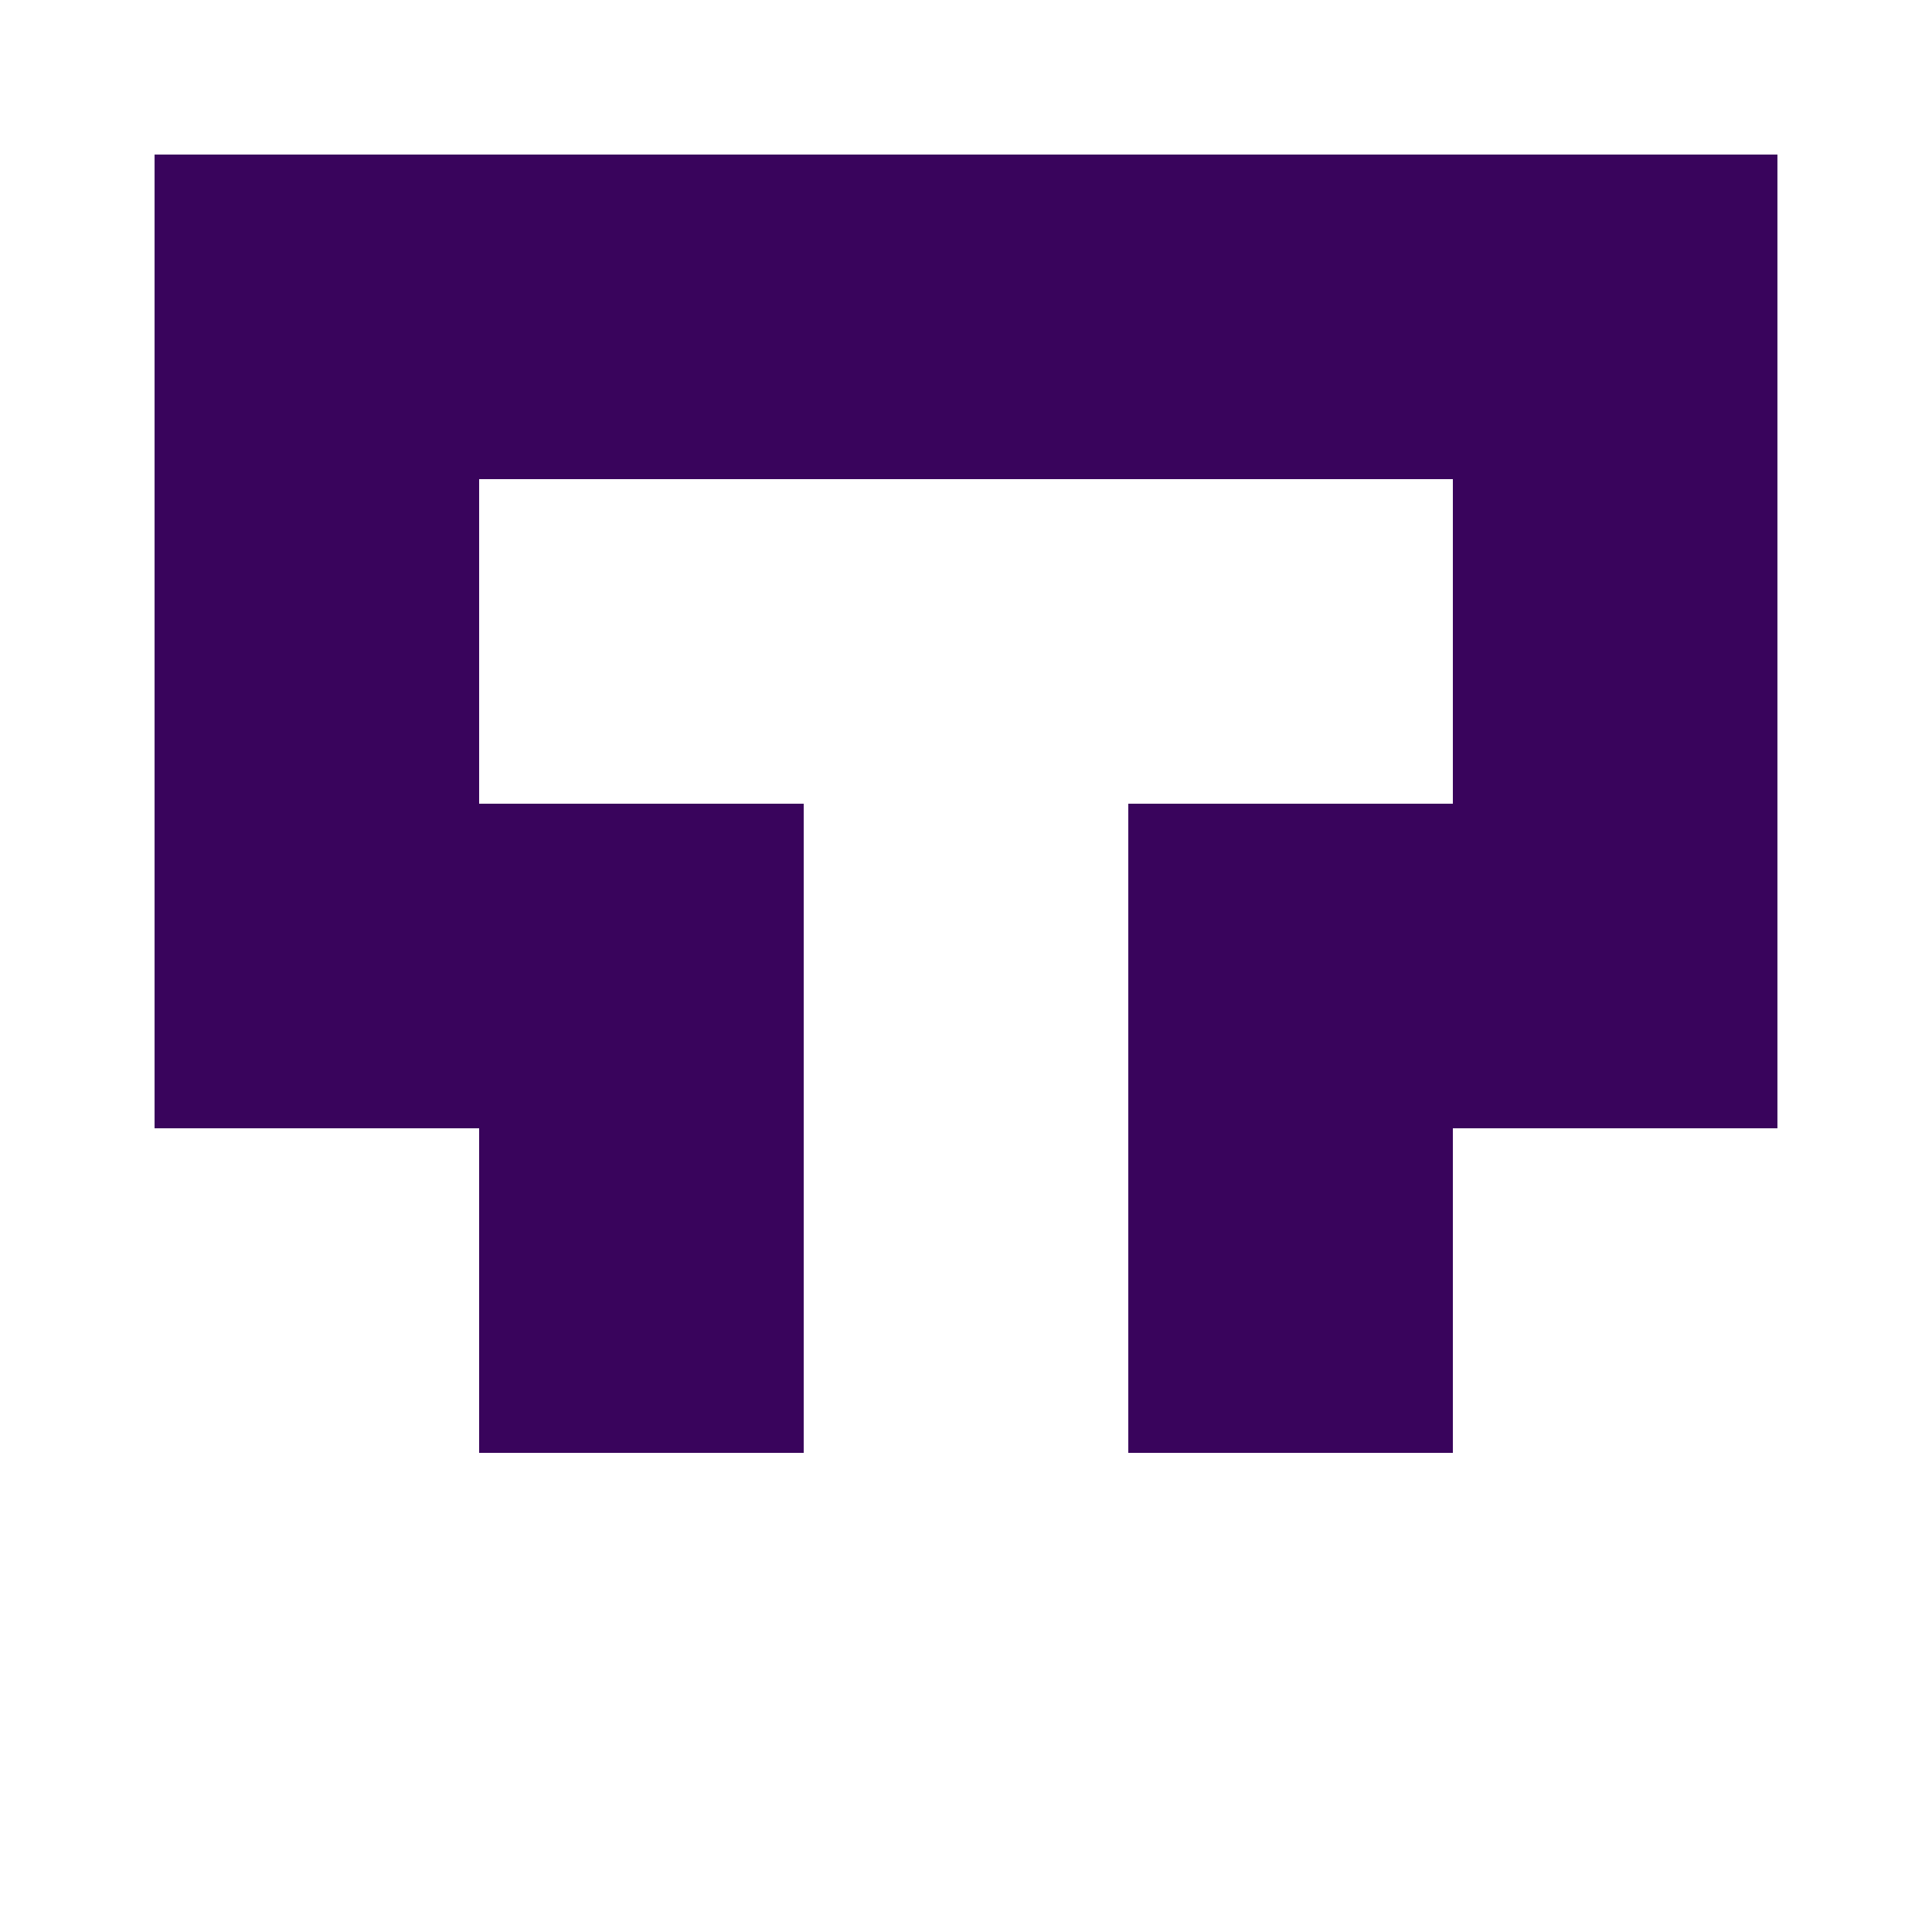
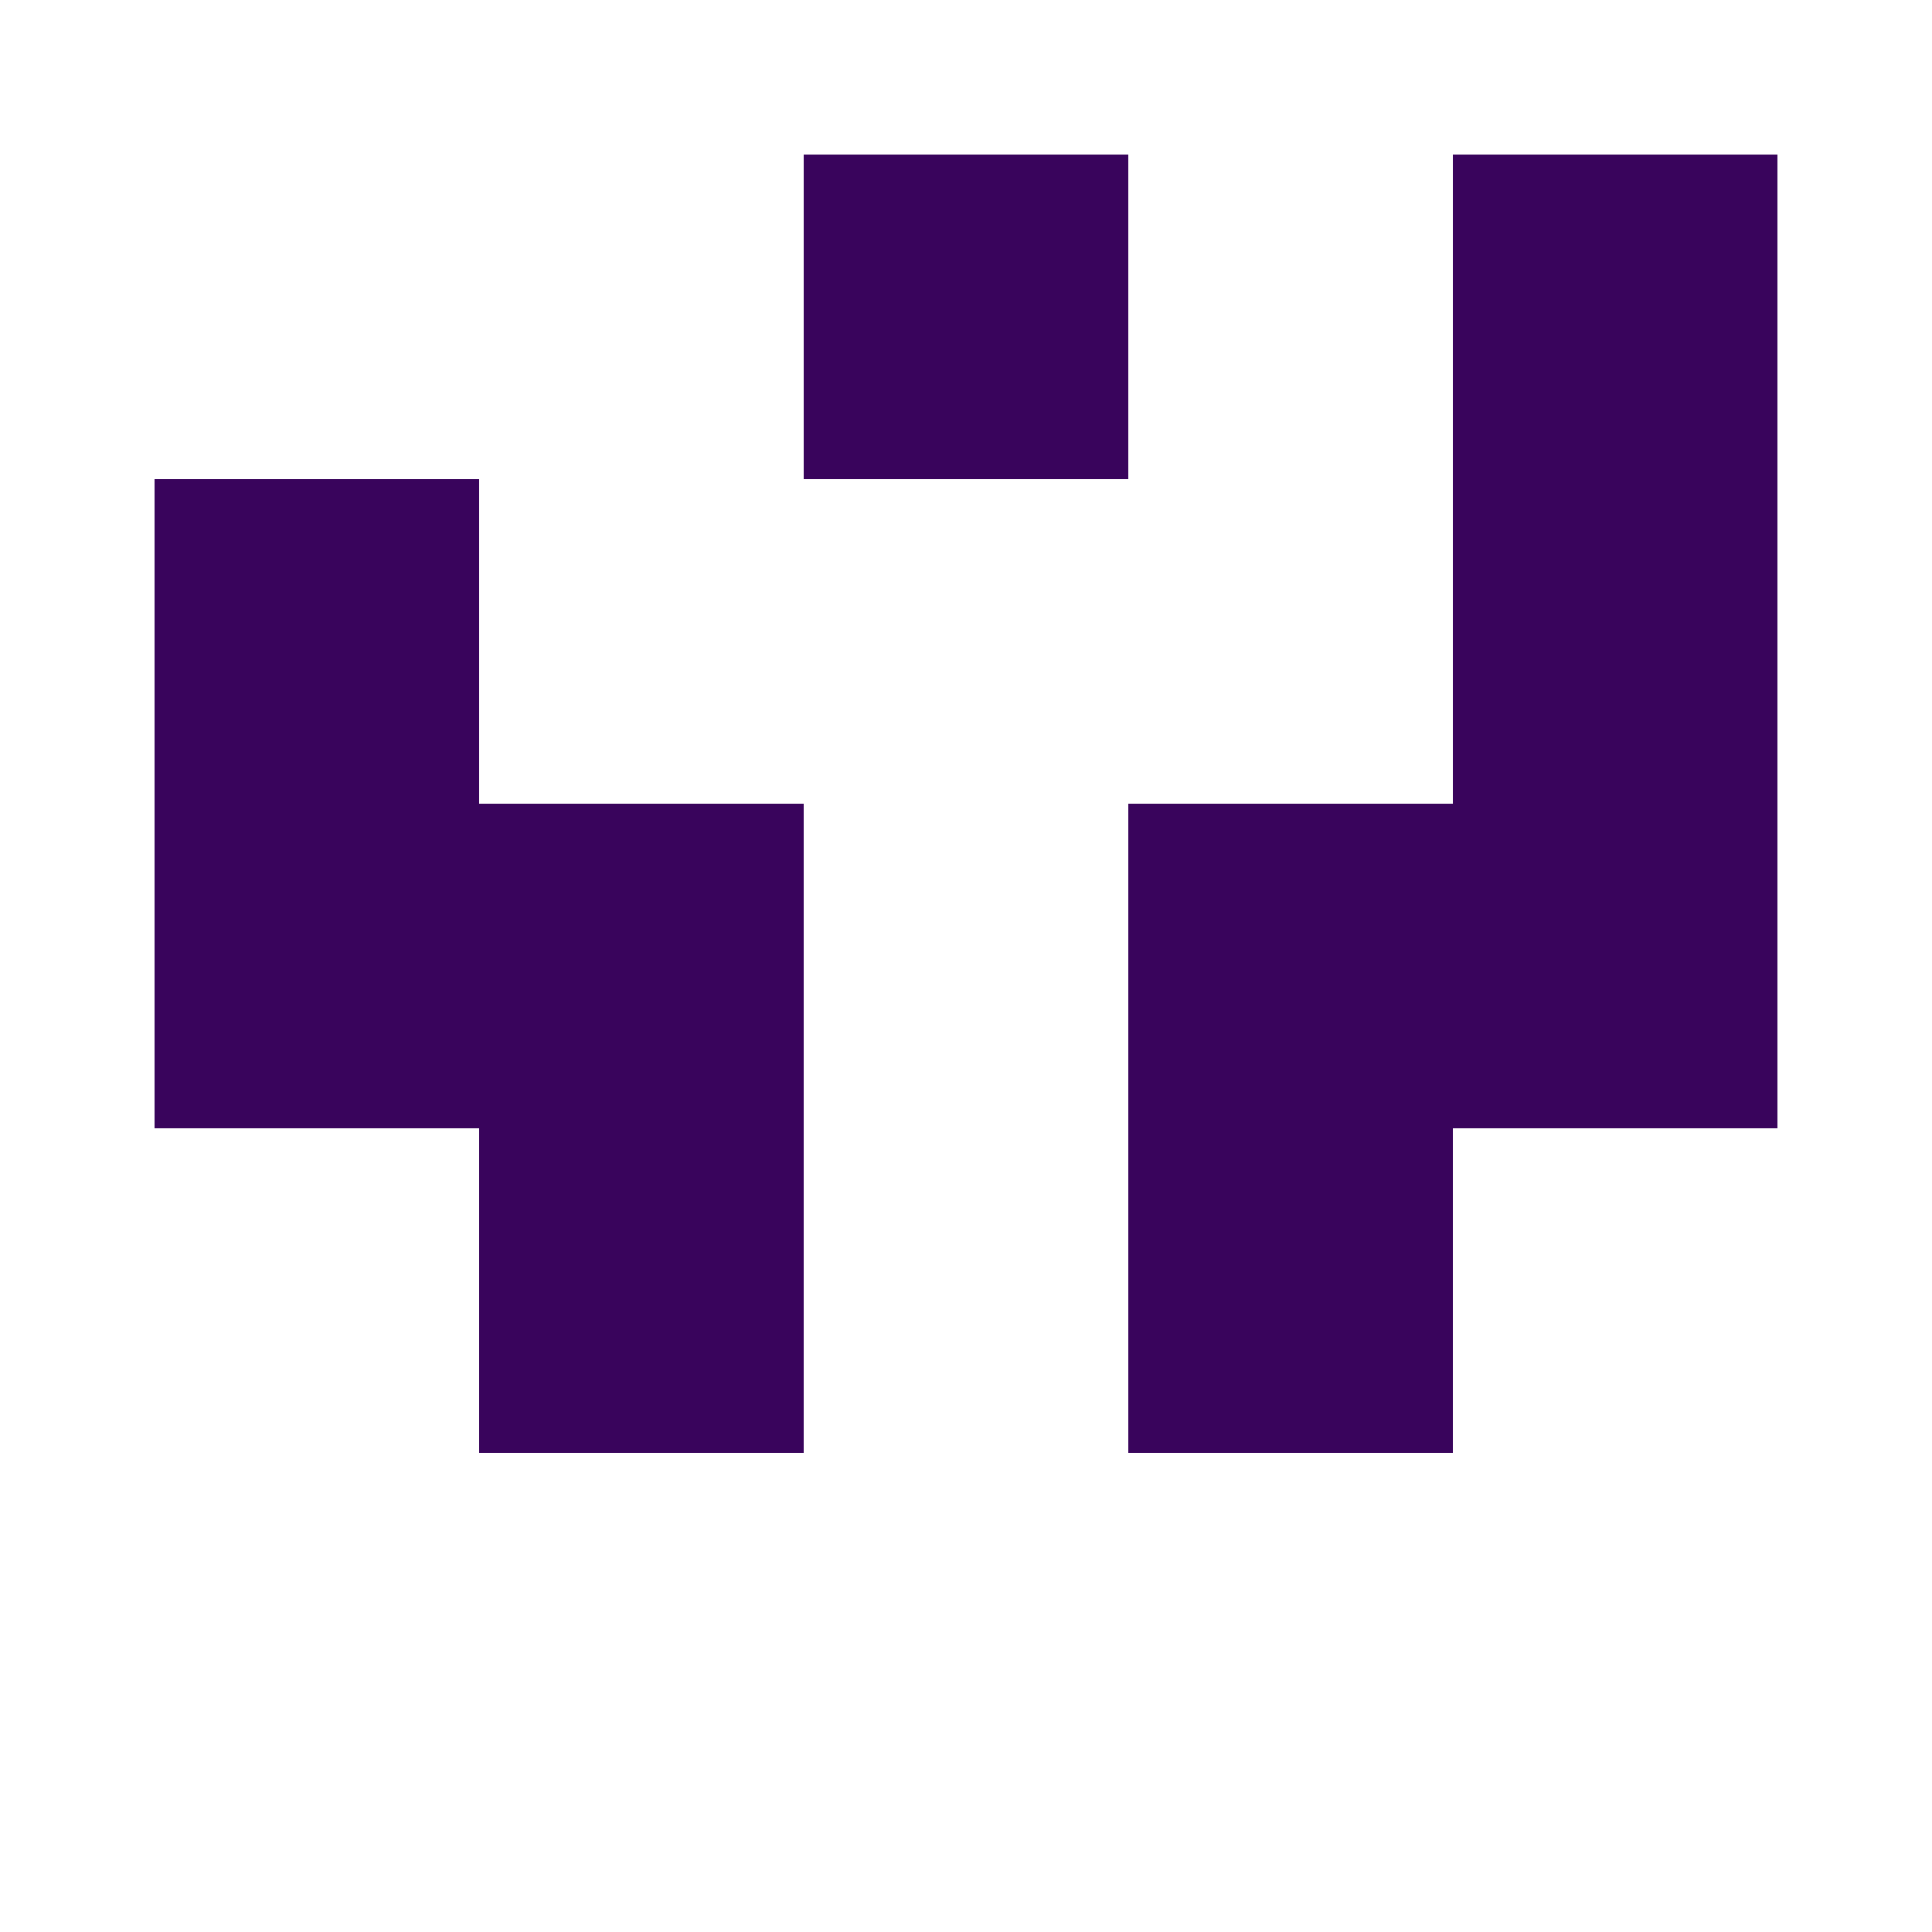
<svg xmlns="http://www.w3.org/2000/svg" width="125" height="125" viewBox="0 0 125 125" role="img" aria-label="Avatar">
-   <rect x="10" y="10" width="21" height="21" fill="#39045c" />
-   <rect x="31" y="10" width="21" height="21" fill="#39045c" />
  <rect x="52" y="10" width="21" height="21" fill="#39045c" />
-   <rect x="73" y="10" width="21" height="21" fill="#39045c" />
  <rect x="94" y="10" width="21" height="21" fill="#39045c" />
  <rect x="10" y="31" width="21" height="21" fill="#39045c" />
  <rect x="94" y="31" width="21" height="21" fill="#39045c" />
  <rect x="10" y="52" width="21" height="21" fill="#39045c" />
  <rect x="31" y="52" width="21" height="21" fill="#39045c" />
  <rect x="73" y="52" width="21" height="21" fill="#39045c" />
  <rect x="94" y="52" width="21" height="21" fill="#39045c" />
  <rect x="31" y="73" width="21" height="21" fill="#39045c" />
  <rect x="73" y="73" width="21" height="21" fill="#39045c" />
</svg>